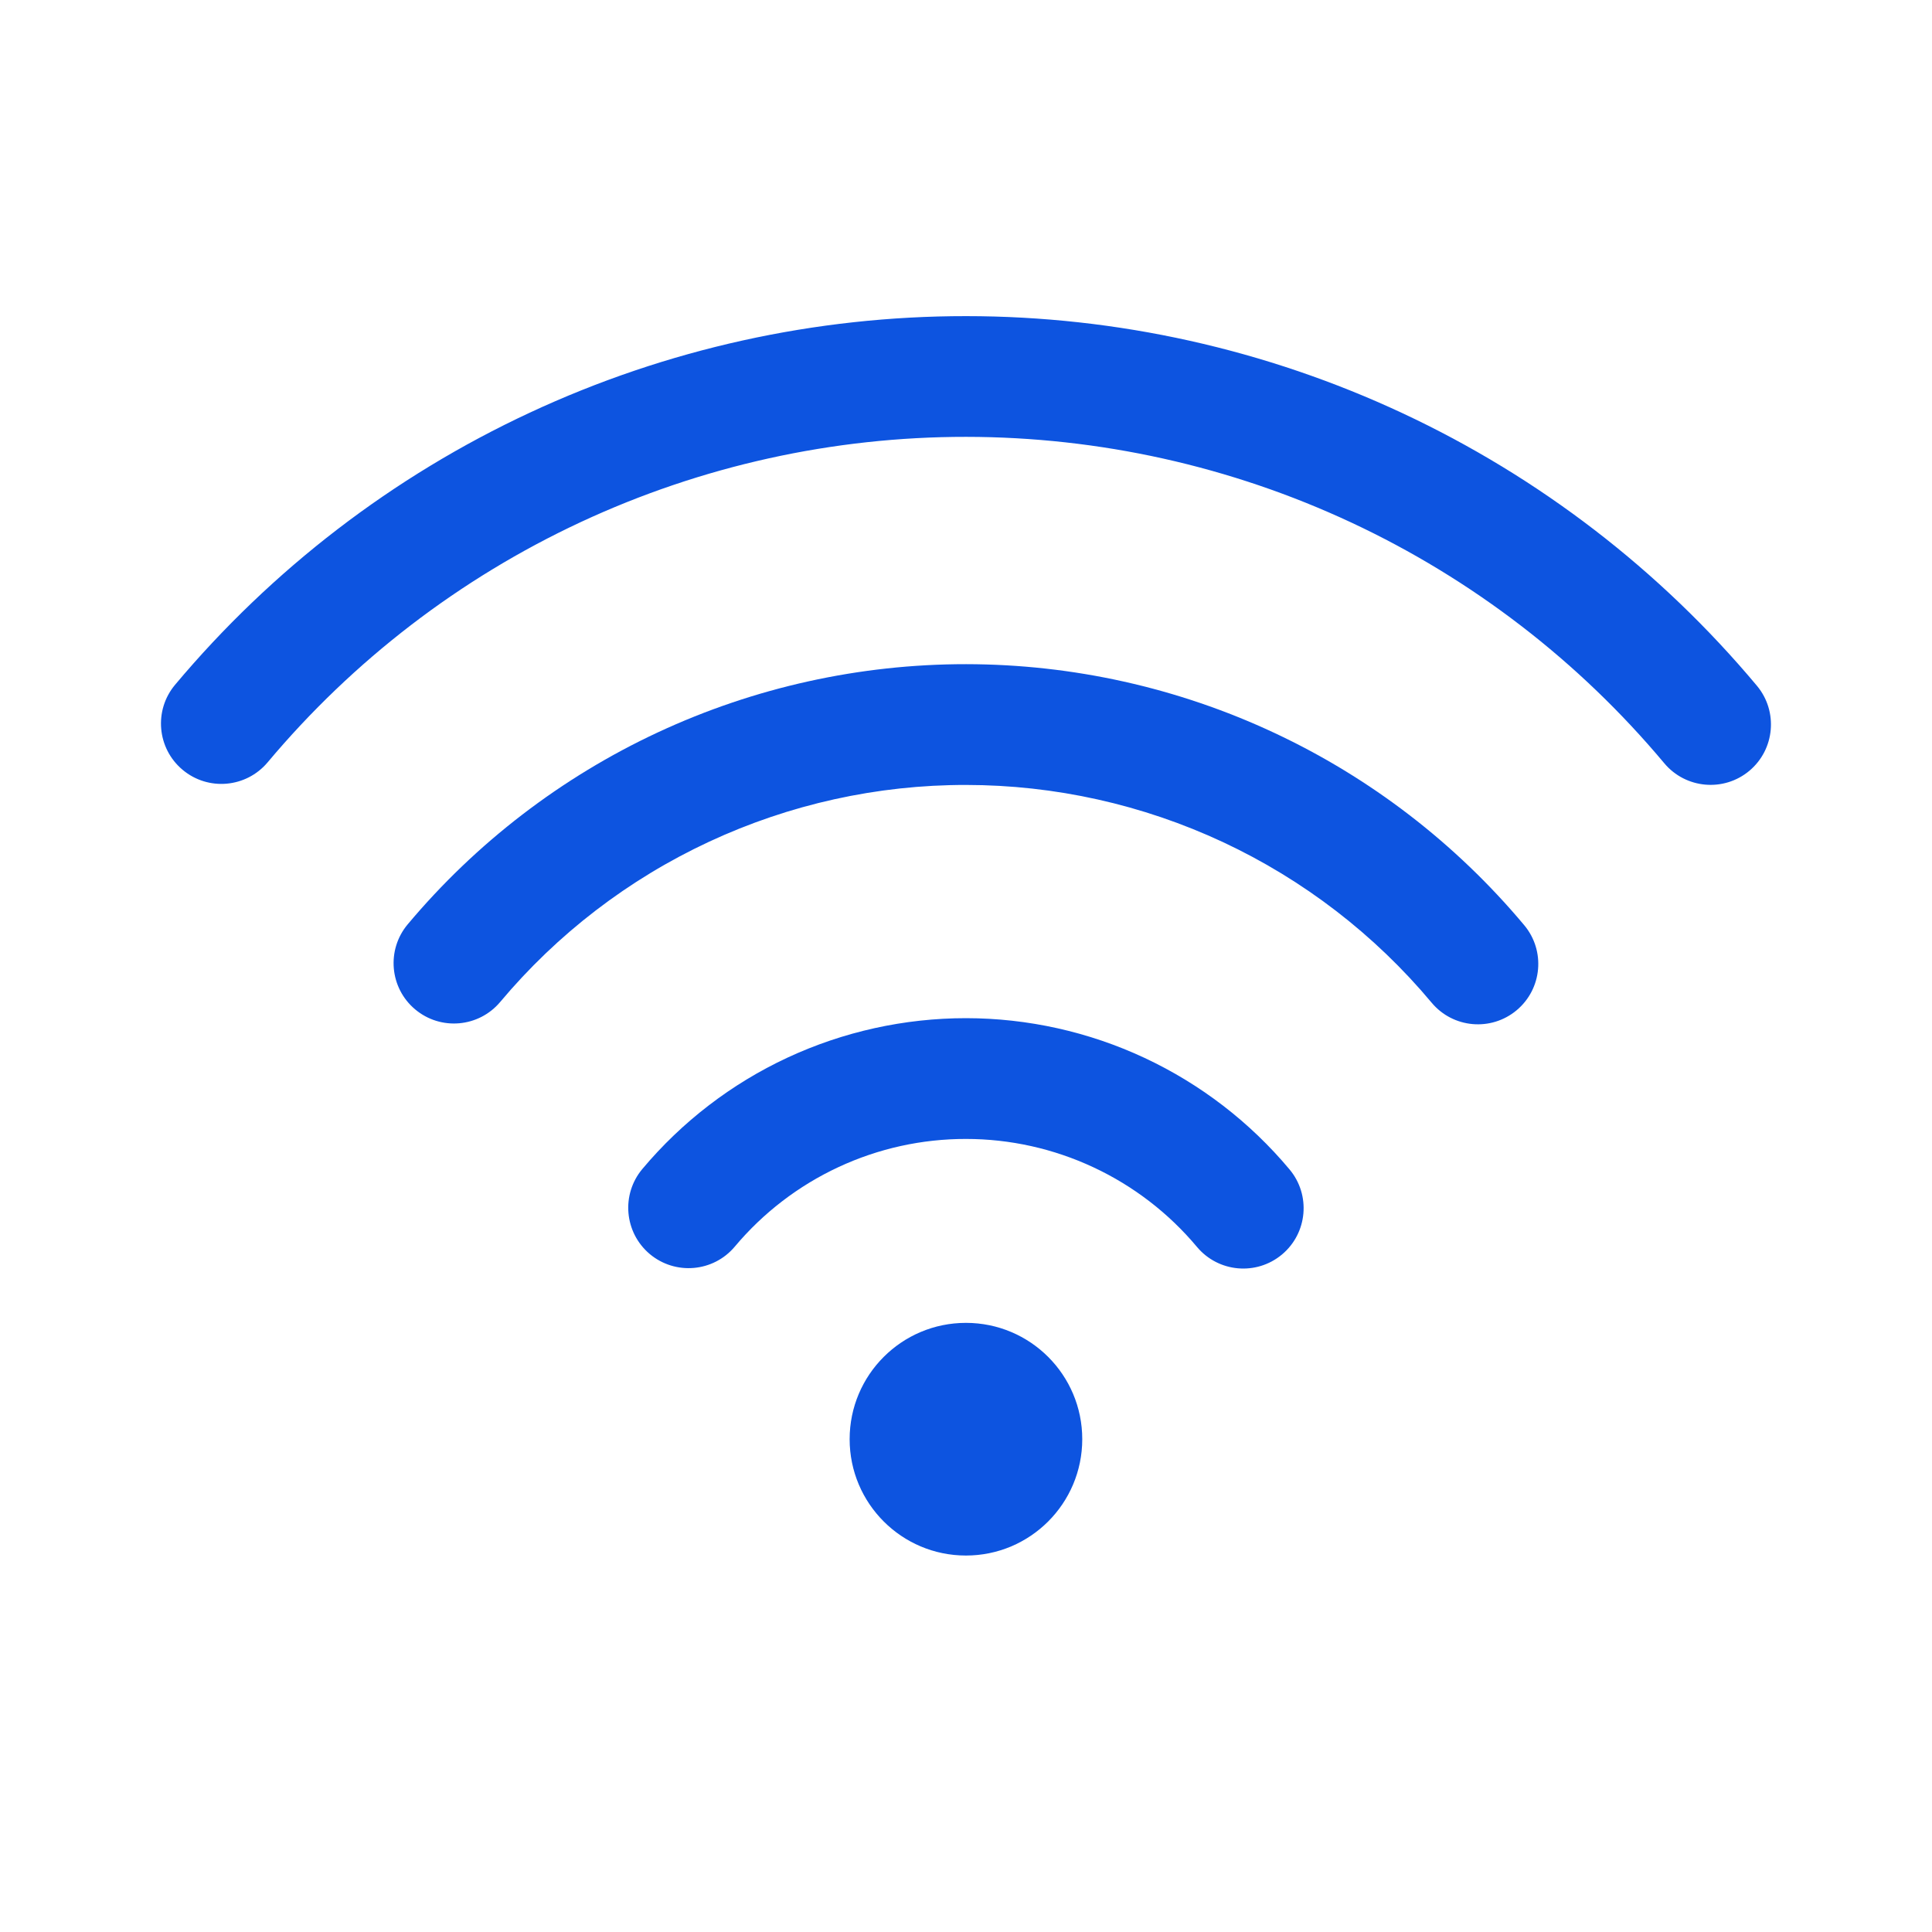
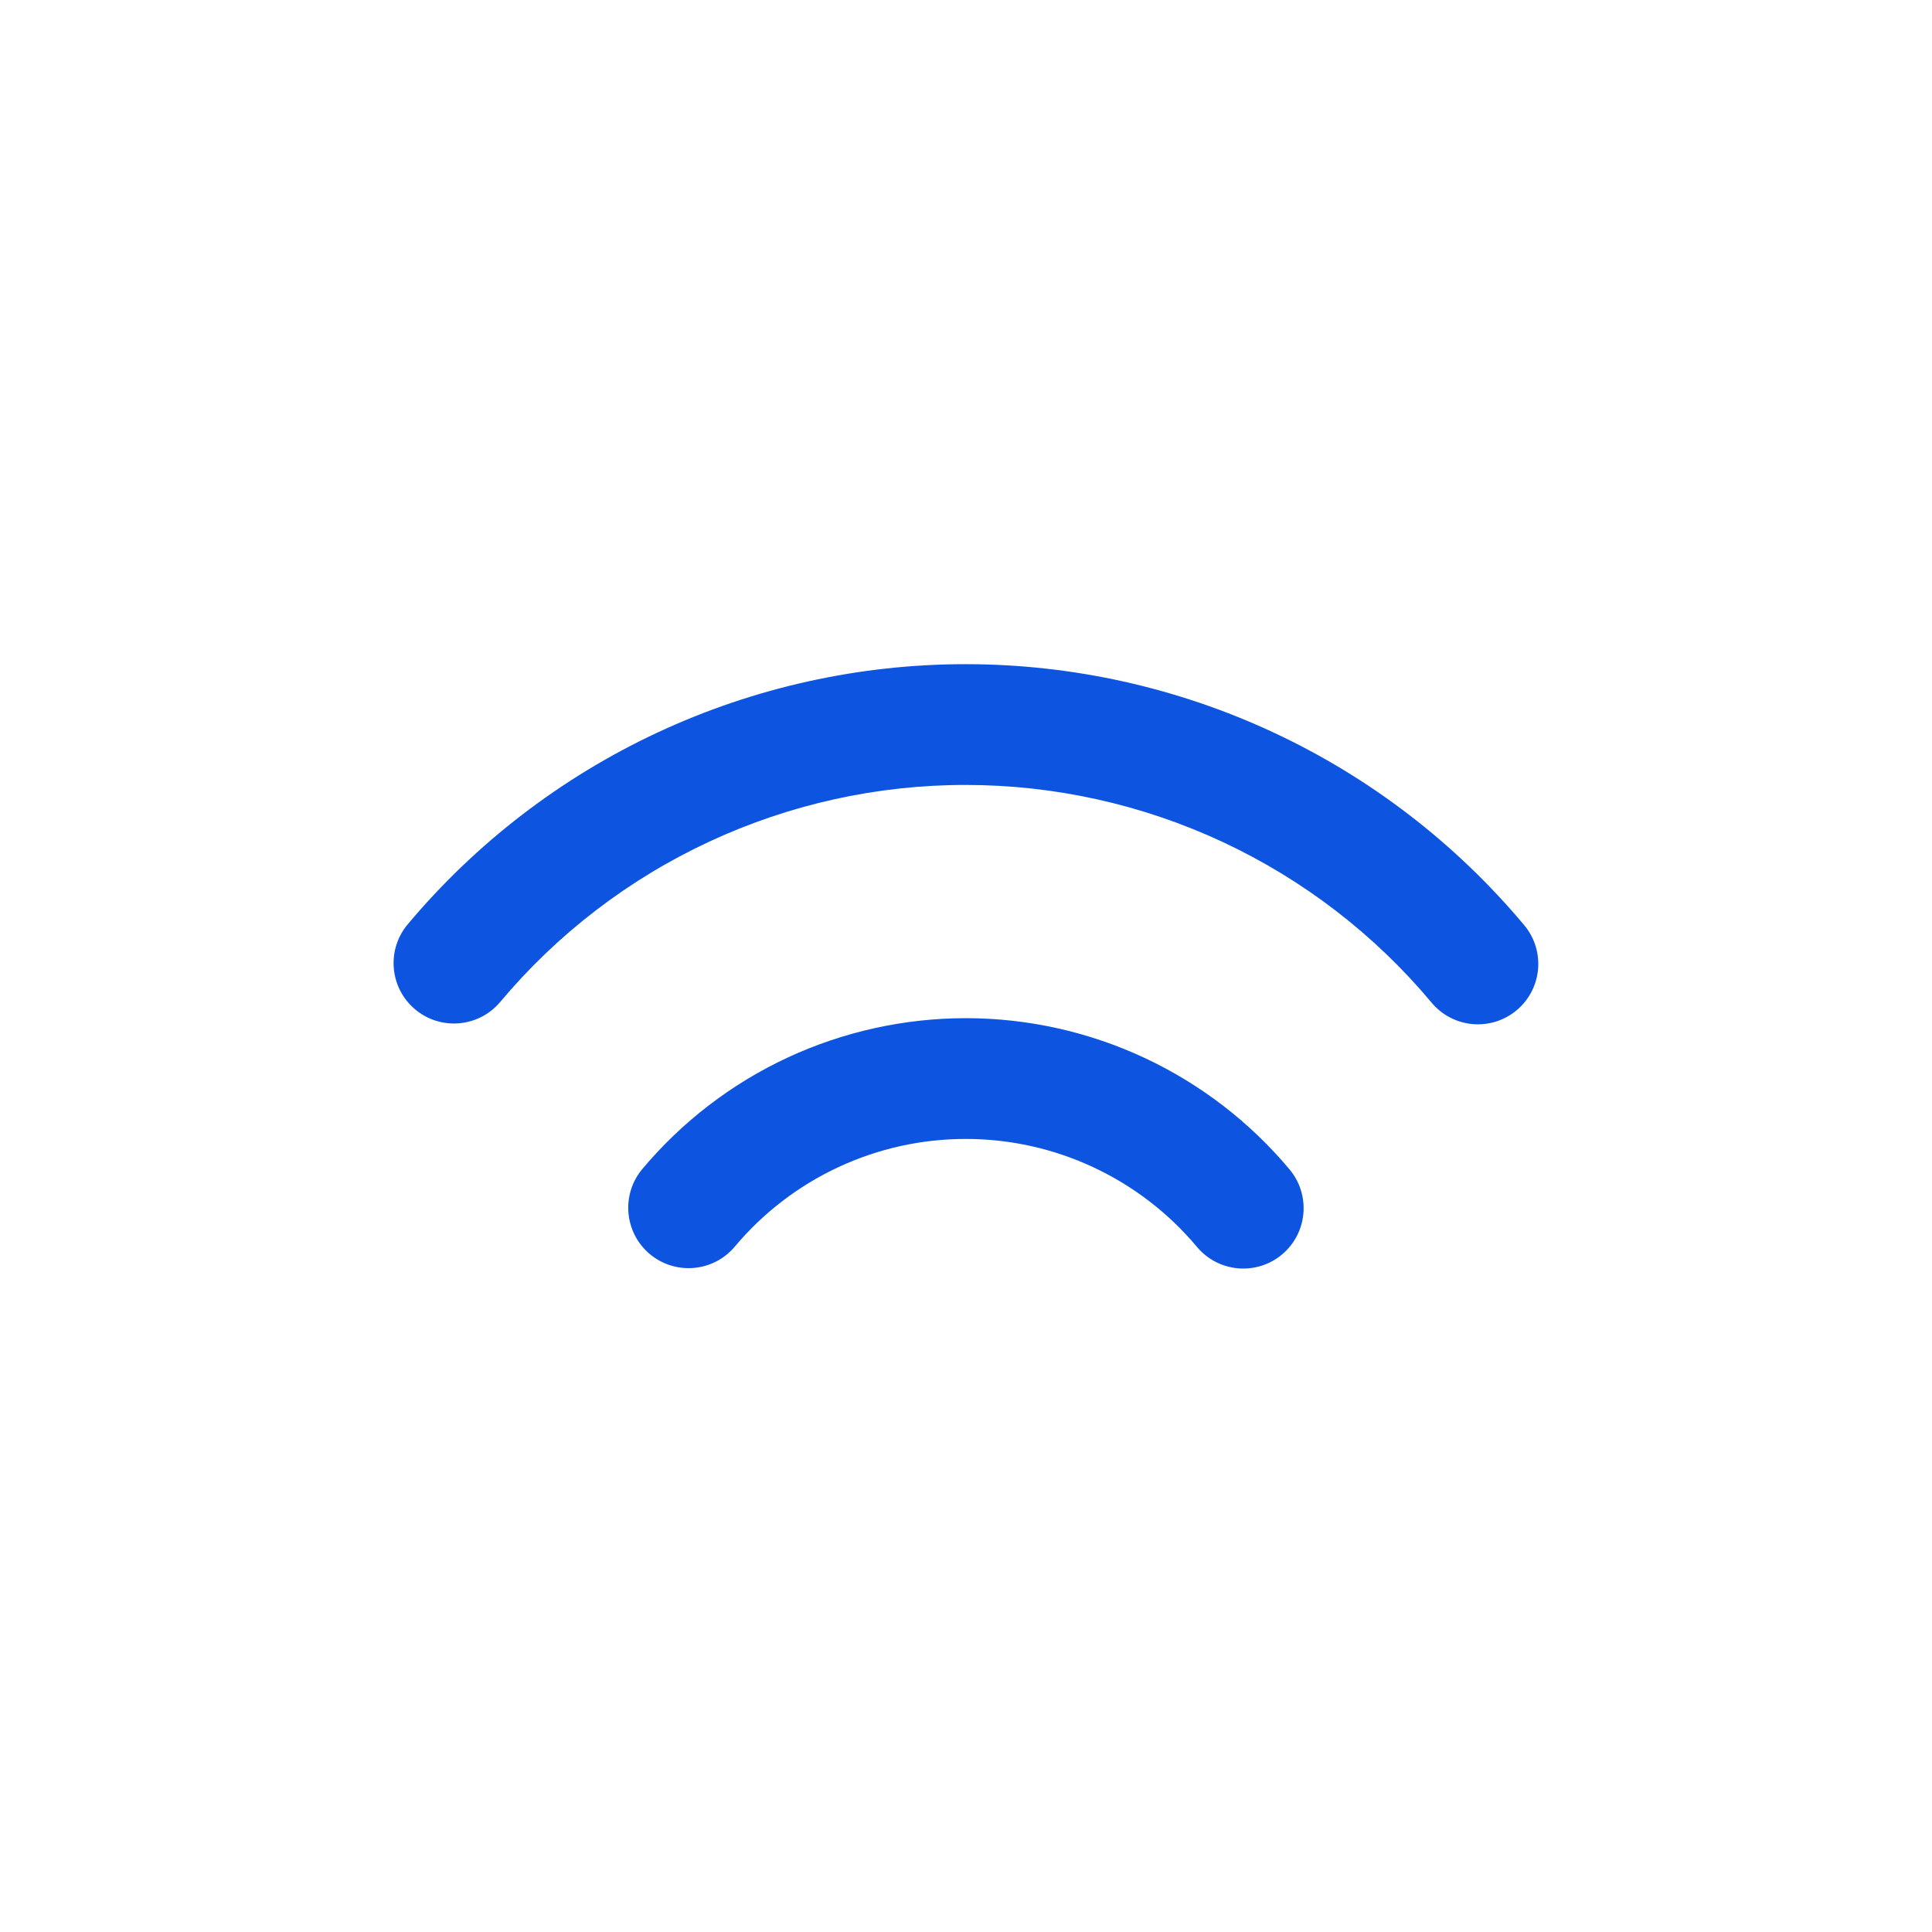
<svg xmlns="http://www.w3.org/2000/svg" width="35" height="35" viewBox="0 0 35 35" fill="none">
-   <path fill-rule="evenodd" clip-rule="evenodd" d="M17.503 7.914C15.091 7.912 12.707 8.44 10.521 9.458C8.335 10.477 6.398 11.963 4.848 13.811C4.459 14.273 3.77 14.334 3.307 13.945C2.844 13.557 2.784 12.867 3.172 12.405C4.928 10.312 7.121 8.629 9.597 7.476C12.073 6.322 14.772 5.725 17.504 5.727C20.236 5.728 22.934 6.329 25.409 7.486C27.884 8.643 30.075 10.328 31.828 12.423C32.215 12.886 32.154 13.576 31.691 13.964C31.228 14.351 30.538 14.29 30.15 13.827C28.602 11.977 26.668 10.489 24.482 9.467C22.297 8.446 19.915 7.916 17.503 7.914Z" fill="#0D54E0" />
  <path fill-rule="evenodd" clip-rule="evenodd" d="M17.501 14.22C15.893 14.218 14.303 14.57 12.845 15.249C11.387 15.928 10.095 16.919 9.062 18.151C8.673 18.614 7.983 18.674 7.521 18.286C7.058 17.898 6.998 17.208 7.386 16.745C8.625 15.268 10.174 14.08 11.921 13.266C13.669 12.452 15.575 12.031 17.503 12.032C19.431 12.034 21.336 12.458 23.082 13.275C24.829 14.092 26.375 15.282 27.613 16.761C28 17.224 27.939 17.914 27.475 18.302C27.012 18.689 26.322 18.628 25.935 18.164C24.903 16.93 23.613 15.938 22.156 15.256C20.698 14.575 19.11 14.221 17.501 14.22ZM17.5 20.633C16.701 20.632 15.913 20.806 15.19 21.143C14.466 21.48 13.825 21.972 13.312 22.583C12.924 23.046 12.234 23.106 11.771 22.718C11.309 22.329 11.249 21.639 11.637 21.177C12.355 20.321 13.253 19.632 14.266 19.16C15.279 18.689 16.384 18.445 17.501 18.445C18.619 18.446 19.723 18.692 20.735 19.165C21.748 19.639 22.644 20.328 23.361 21.185C23.749 21.648 23.688 22.338 23.225 22.726C22.761 23.114 22.072 23.052 21.684 22.589C21.172 21.977 20.532 21.485 19.809 21.147C19.086 20.809 18.298 20.633 17.5 20.633Z" fill="#0D54E0" />
-   <path d="M17.499 28.18C18.663 28.18 19.606 27.236 19.606 26.072C19.606 24.908 18.663 23.965 17.499 23.965C16.335 23.965 15.392 24.908 15.392 26.072C15.392 27.236 16.335 28.18 17.499 28.18Z" fill="#0D54E0" />
</svg>